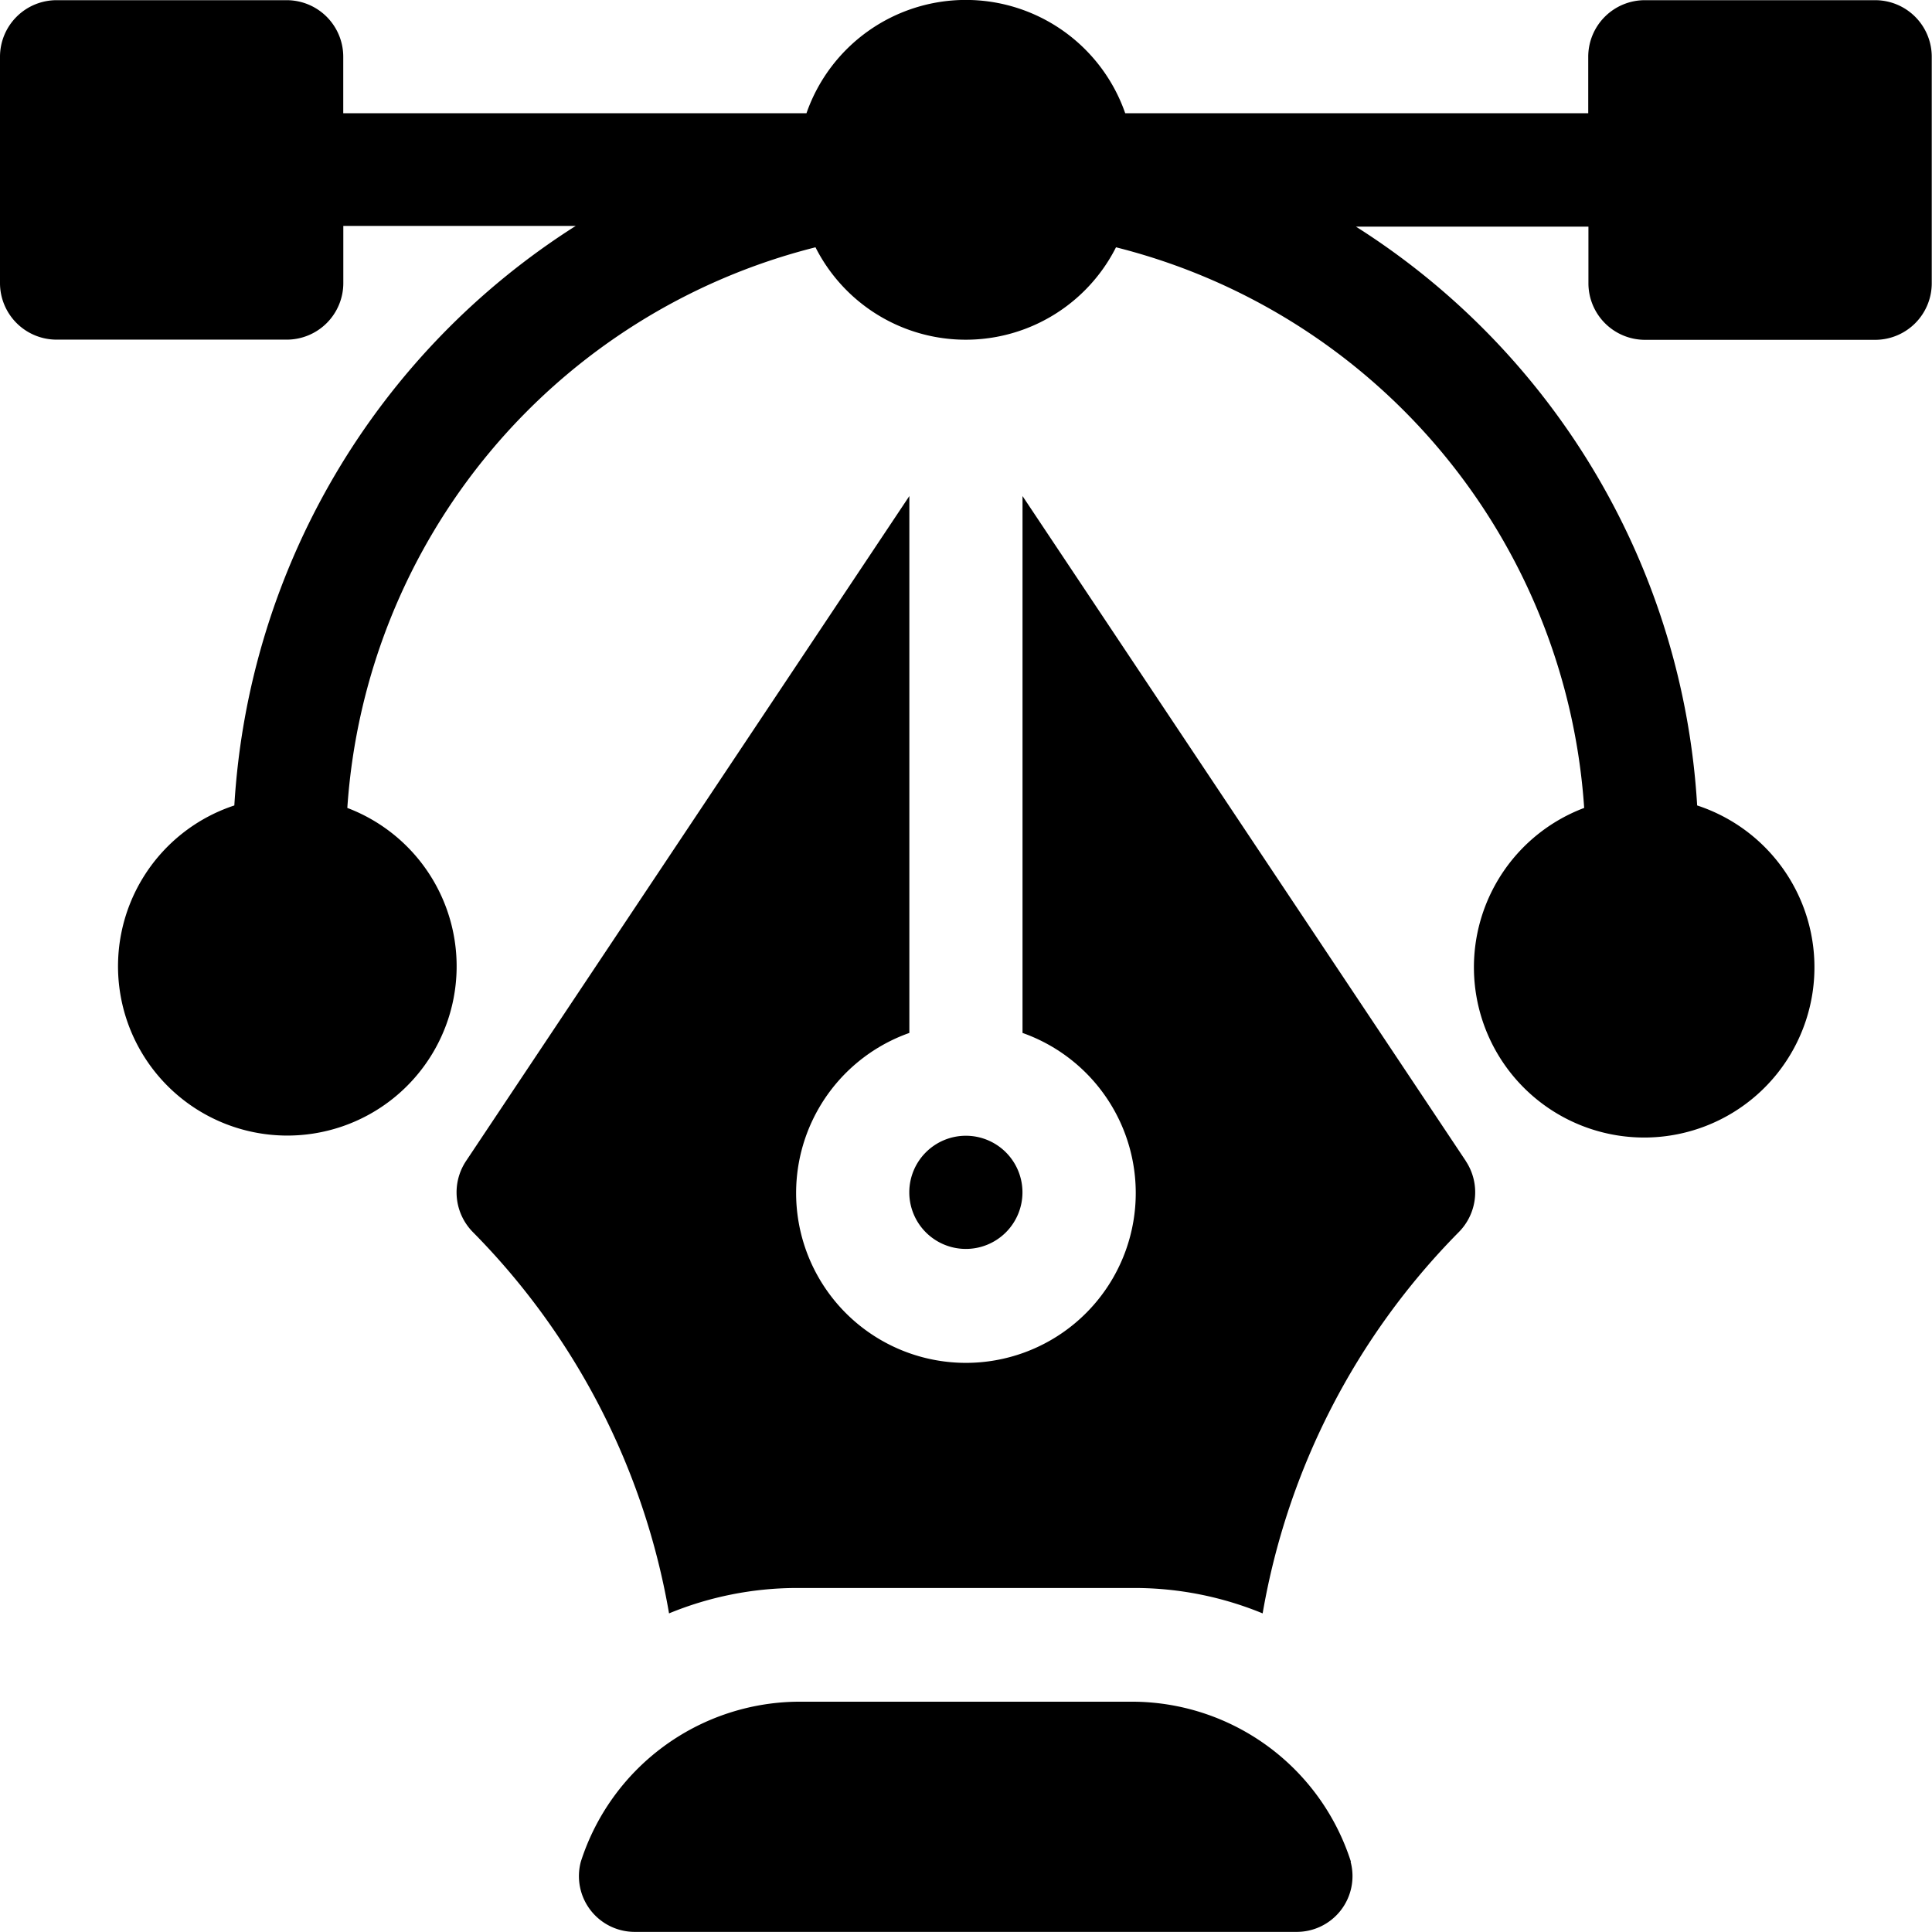
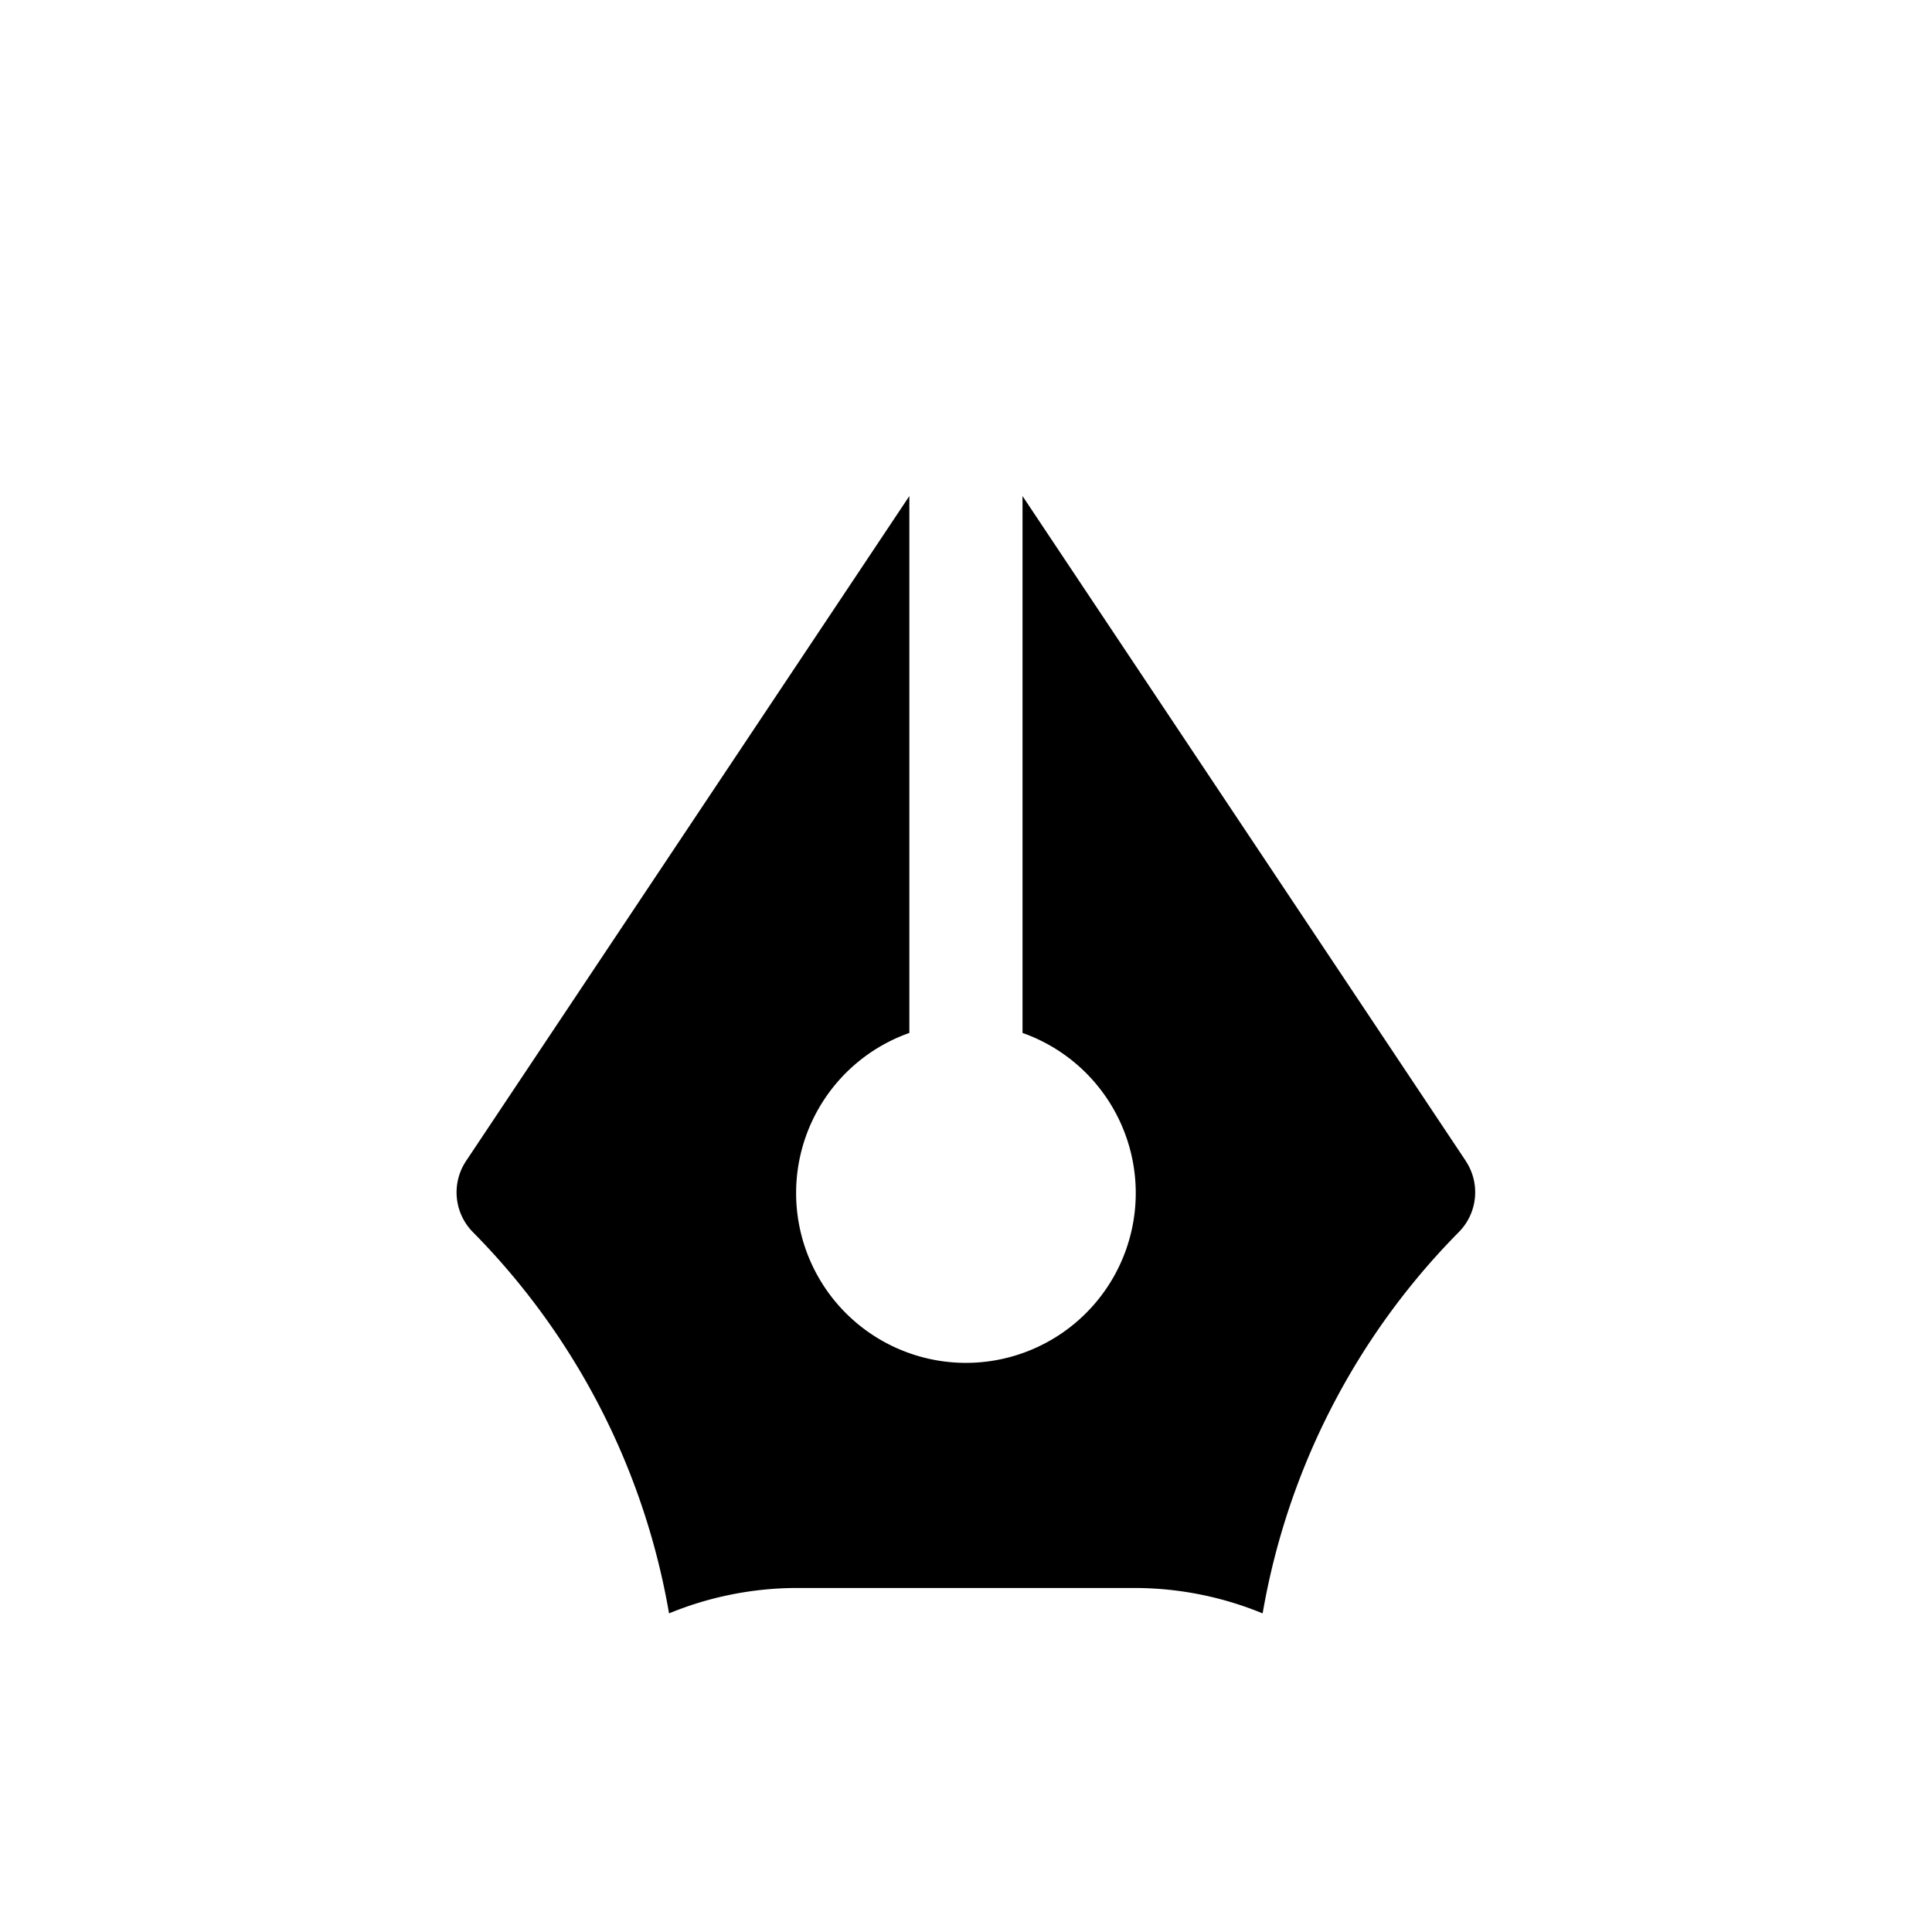
<svg xmlns="http://www.w3.org/2000/svg" width="30.422" height="30.423" viewBox="0 0 30.422 30.423">
  <g transform="translate(0 0.003)">
    <g transform="translate(0 -0.003)">
-       <path d="M29.527,0H25.9a.891.891,0,0,0-.891.891V1.78H17.718a2.657,2.657,0,0,0-5.019,0H5.405V.889A.891.891,0,0,0,4.515,0H.891A.891.891,0,0,0,0,.889V4.454a.891.891,0,0,0,.891.891H4.515a.891.891,0,0,0,.891-.891v-.9h3.66a11.625,11.625,0,0,0-5.376,9.126,2.666,2.666,0,1,0,1.779.039,9.779,9.779,0,0,1,7.372-8.828,2.651,2.651,0,0,0,4.732,0,9.779,9.779,0,0,1,7.372,8.828,2.681,2.681,0,1,0,1.779-.039,11.6,11.6,0,0,0-5.372-9.114h3.66v.891a.891.891,0,0,0,.891.891h3.624a.891.891,0,0,0,.891-.891V.889A.891.891,0,0,0,29.527,0Z" transform="translate(0 0.003)" />
-     </g>
+       </g>
    <g transform="translate(9.116 26.793)">
      <g transform="translate(0)">
-         <path d="M165.472,453.519A3.624,3.624,0,0,0,162.083,451h-5.347a3.624,3.624,0,0,0-3.39,2.519.878.878,0,0,0,.867,1.105H164.6a.878.878,0,0,0,.867-1.105Z" transform="translate(-153.316 -451)" />
-       </g>
+         </g>
    </g>
    <g transform="translate(7.189 7.808)">
      <g transform="translate(0 0)">
        <path d="M136.891,141.928l-6.98-10.47v8.454a2.674,2.674,0,1,1-1.782,0v-8.454l-6.98,10.47a.891.891,0,0,0,.111,1.124,11.254,11.254,0,0,1,3.085,6,5.306,5.306,0,0,1,2-.4h5.347a5.308,5.308,0,0,1,2,.4,11.254,11.254,0,0,1,3.085-6,.891.891,0,0,0,.113-1.124Z" transform="translate(-120.999 -131.458)" />
      </g>
    </g>
    <g transform="translate(14.318 17.881)">
-       <path d="M241.891,301a.891.891,0,1,0,.891.891A.891.891,0,0,0,241.891,301Z" transform="translate(-241 -301)" />
-     </g>
+       </g>
  </g>
</svg>